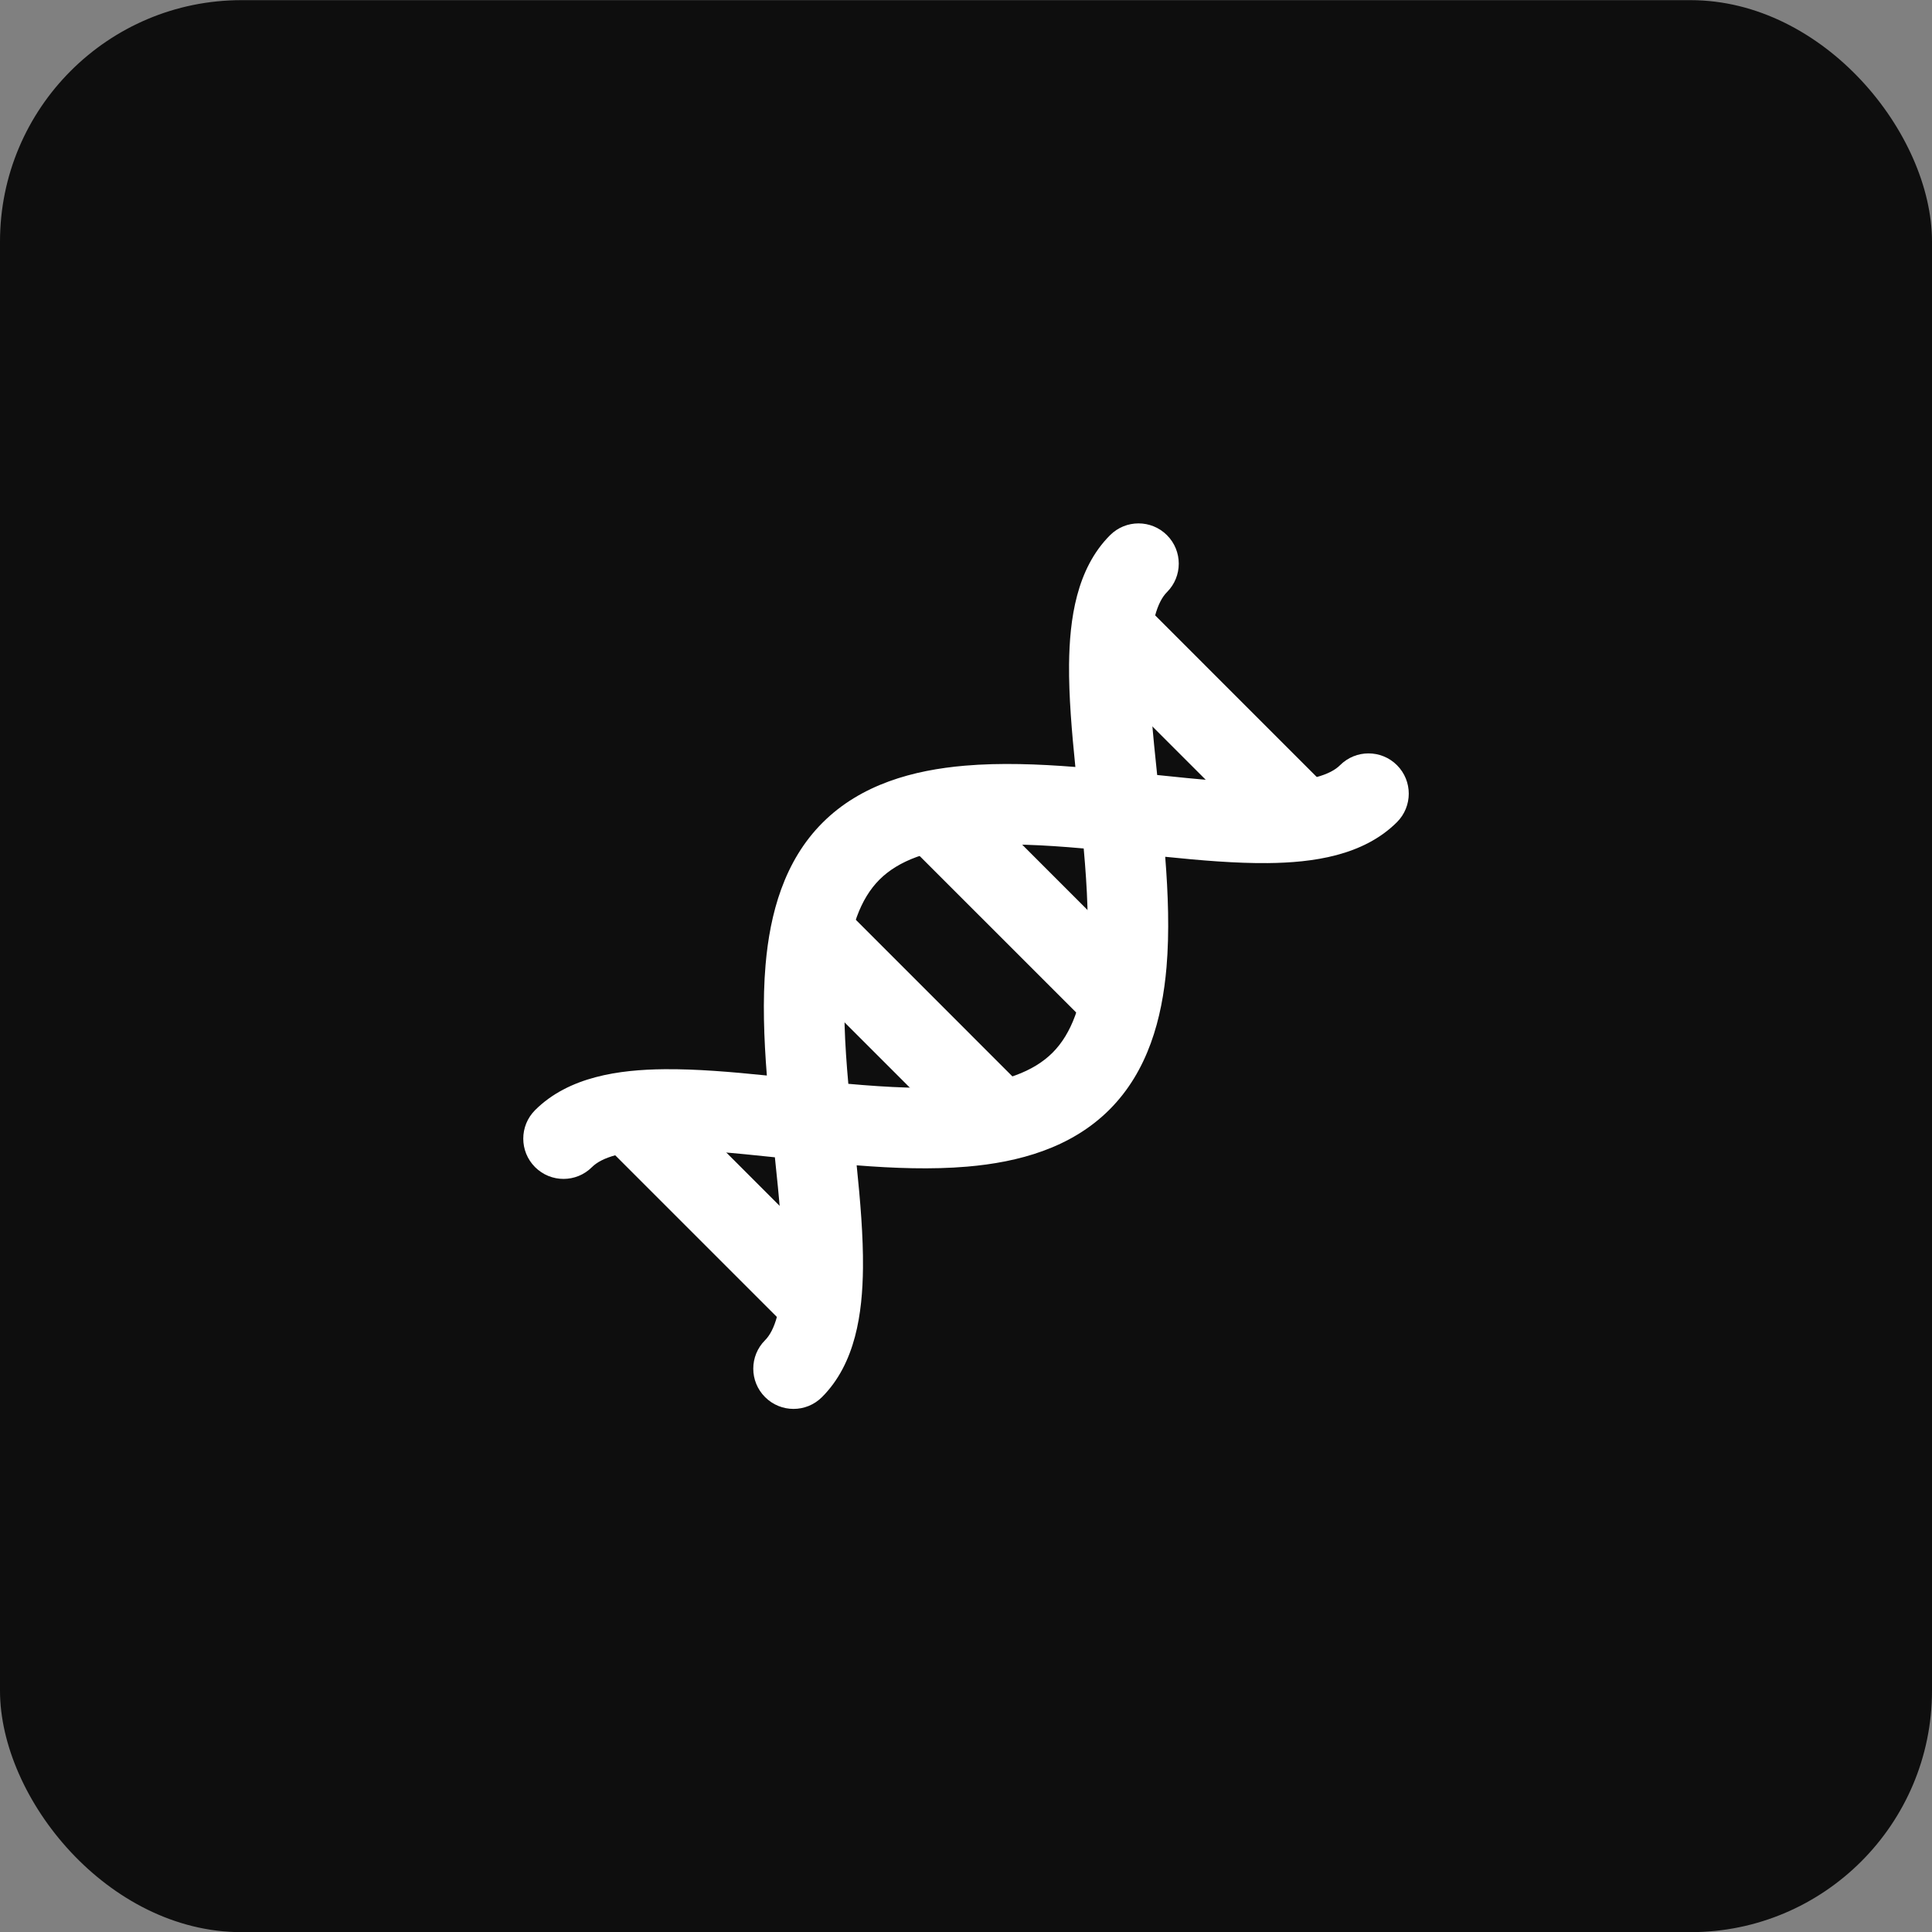
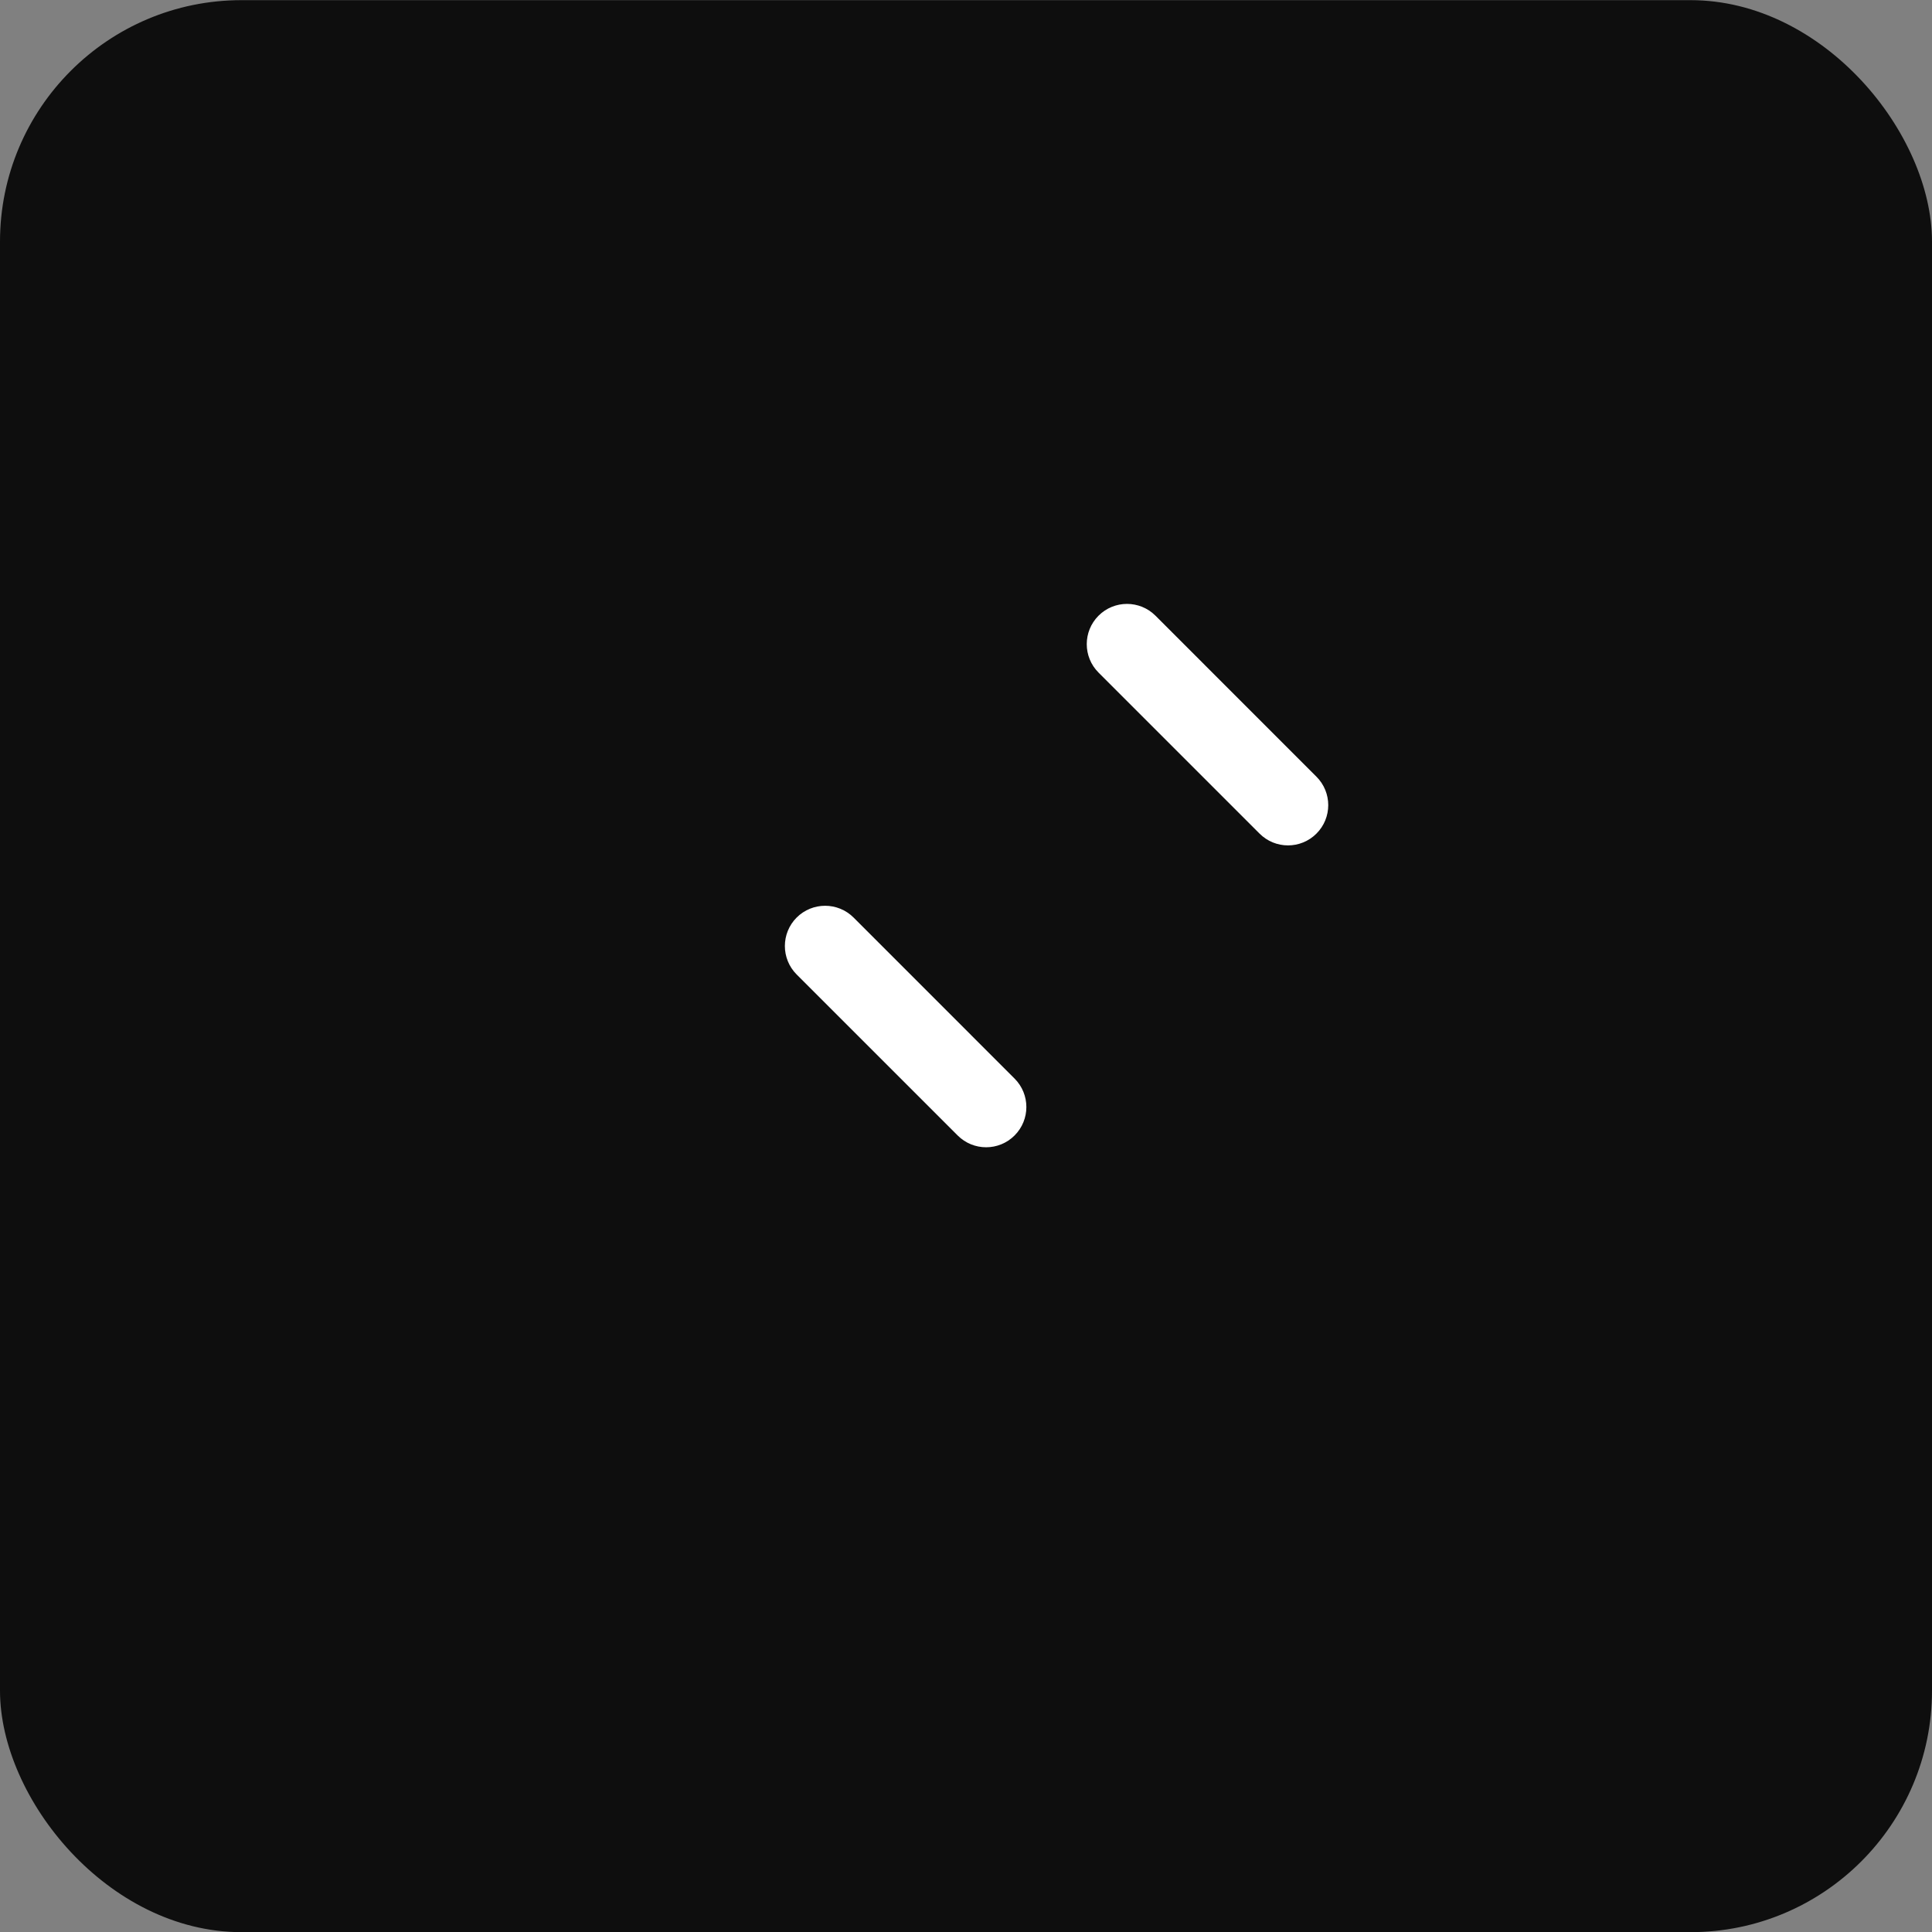
<svg xmlns="http://www.w3.org/2000/svg" width="64" height="64" viewBox="0 0 64 64" fill="none">
  <rect x="0" y="0" width="64" height="64" fill="#808080" stroke="none" />
  <rect y="0.005" width="64" height="64" rx="8" fill="#0E0E0E" />
-   <path fill-rule="evenodd" clip-rule="evenodd" d="M38.658 17.729C39.178 18.25 39.178 19.094 38.658 19.614C38.346 19.927 38.096 20.63 38.081 22.034C38.07 23.102 38.191 24.325 38.333 25.673C39.681 25.815 40.904 25.936 41.972 25.925C43.376 25.91 44.079 25.66 44.391 25.348C44.912 24.827 45.756 24.827 46.277 25.348C46.797 25.869 46.797 26.713 46.277 27.234C45.16 28.35 43.482 28.576 41.999 28.591C40.946 28.602 39.772 28.502 38.599 28.382C38.696 29.613 38.742 30.869 38.642 32.044C38.496 33.741 38.028 35.482 36.753 36.757C35.478 38.032 33.737 38.501 32.04 38.646C30.864 38.747 29.608 38.7 28.378 38.603C28.498 39.776 28.598 40.951 28.587 42.004C28.572 43.487 28.346 45.165 27.229 46.281C26.709 46.802 25.864 46.802 25.344 46.281C24.823 45.761 24.823 44.916 25.344 44.396C25.656 44.083 25.906 43.38 25.92 41.976C25.931 40.908 25.811 39.685 25.669 38.337C24.321 38.195 23.098 38.074 22.029 38.085C20.625 38.1 19.922 38.35 19.61 38.662C19.089 39.183 18.245 39.183 17.724 38.662C17.204 38.141 17.204 37.297 17.724 36.776C18.841 35.66 20.519 35.434 22.002 35.419C23.055 35.408 24.23 35.508 25.403 35.628C25.306 34.397 25.259 33.141 25.36 31.966C25.505 30.269 25.973 28.528 27.248 27.253C28.523 25.978 30.265 25.509 31.961 25.364C33.137 25.263 34.393 25.31 35.623 25.407C35.504 24.234 35.404 23.059 35.414 22.006C35.43 20.523 35.656 18.845 36.772 17.729C37.293 17.208 38.137 17.208 38.658 17.729ZM35.899 28.107C34.568 27.988 33.31 27.925 32.189 28.021C30.761 28.143 29.764 28.509 29.134 29.138C28.504 29.768 28.139 30.765 28.017 32.193C27.921 33.315 27.983 34.572 28.102 35.903C29.434 36.022 30.691 36.085 31.812 35.989C33.241 35.867 34.238 35.501 34.867 34.872C35.497 34.242 35.862 33.245 35.985 31.817C36.081 30.695 36.018 29.438 35.899 28.107Z" fill="white" />
-   <path fill-rule="evenodd" clip-rule="evenodd" d="M30.39 26.395C30.911 25.875 31.755 25.875 32.276 26.395L37.609 31.729C38.13 32.249 38.13 33.094 37.609 33.614C37.089 34.135 36.245 34.135 35.724 33.614L30.39 28.281C29.87 27.76 29.87 26.916 30.39 26.395Z" fill="white" />
  <path fill-rule="evenodd" clip-rule="evenodd" d="M36.391 20.395C36.911 19.875 37.755 19.875 38.276 20.395L43.609 25.729C44.13 26.249 44.13 27.094 43.609 27.614C43.089 28.135 42.245 28.135 41.724 27.614L36.391 22.281C35.87 21.76 35.87 20.916 36.391 20.395Z" fill="white" />
-   <path fill-rule="evenodd" clip-rule="evenodd" d="M20.39 36.395C20.911 35.875 21.755 35.875 22.276 36.395L27.61 41.729C28.13 42.249 28.13 43.094 27.61 43.614C27.089 44.135 26.245 44.135 25.724 43.614L20.39 38.281C19.87 37.76 19.87 36.916 20.39 36.395Z" fill="white" />
  <path fill-rule="evenodd" clip-rule="evenodd" d="M26.39 30.395C26.911 29.875 27.755 29.875 28.276 30.395L33.609 35.729C34.13 36.249 34.13 37.094 33.609 37.614C33.089 38.135 32.245 38.135 31.724 37.614L26.39 32.281C25.87 31.76 25.87 30.916 26.39 30.395Z" fill="white" />
</svg>